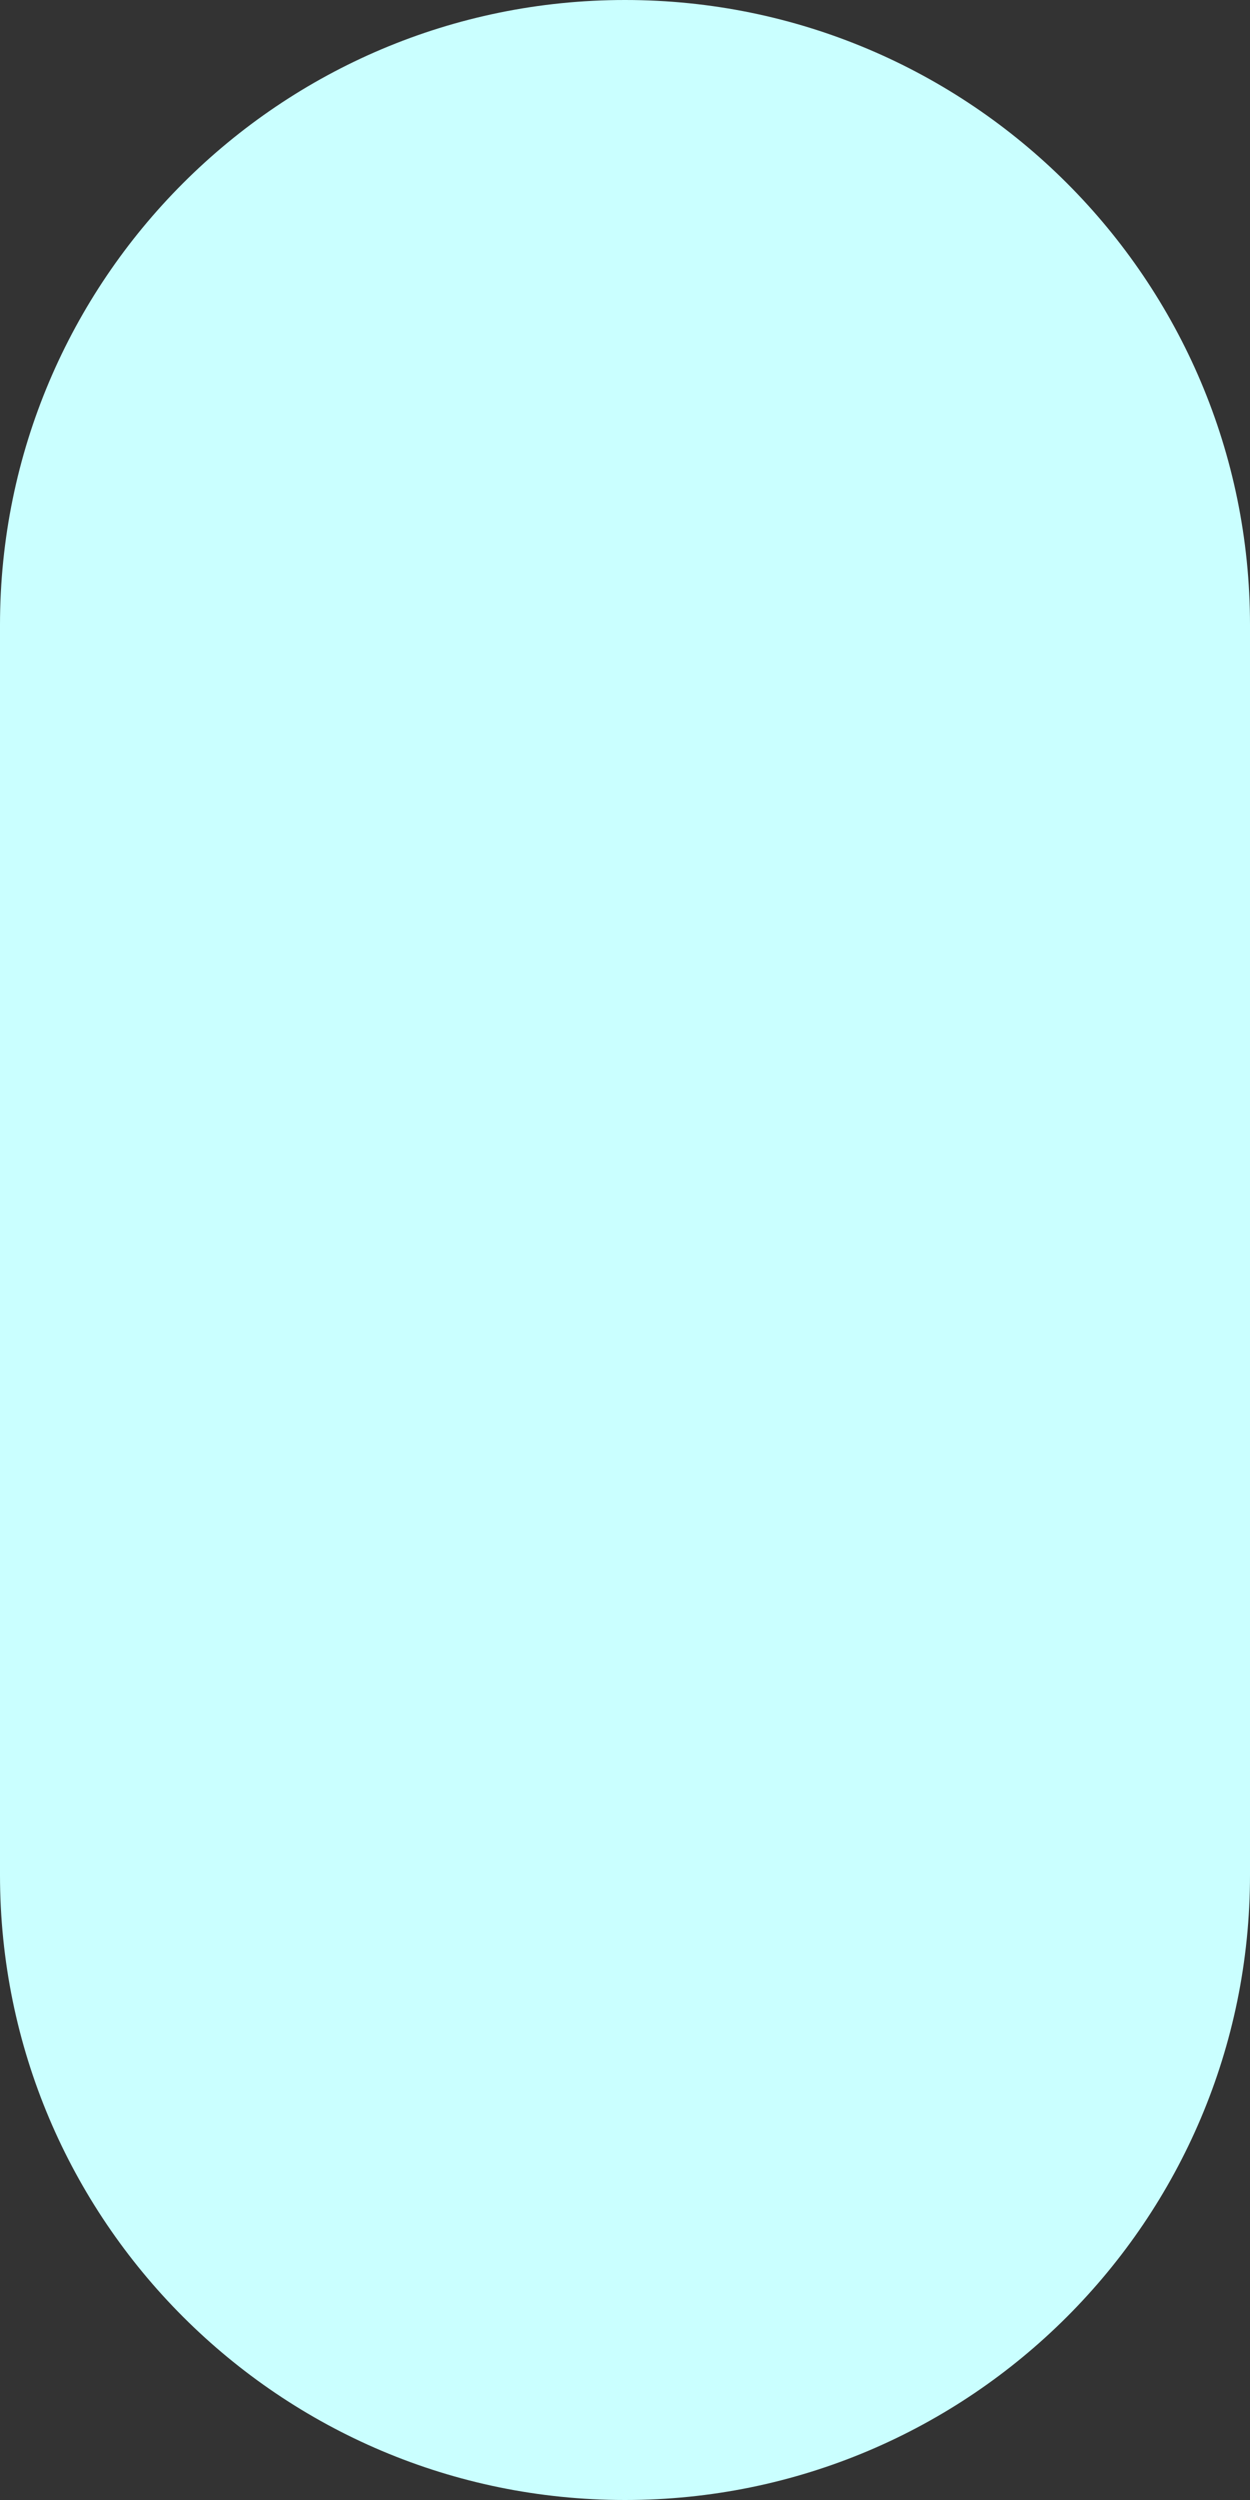
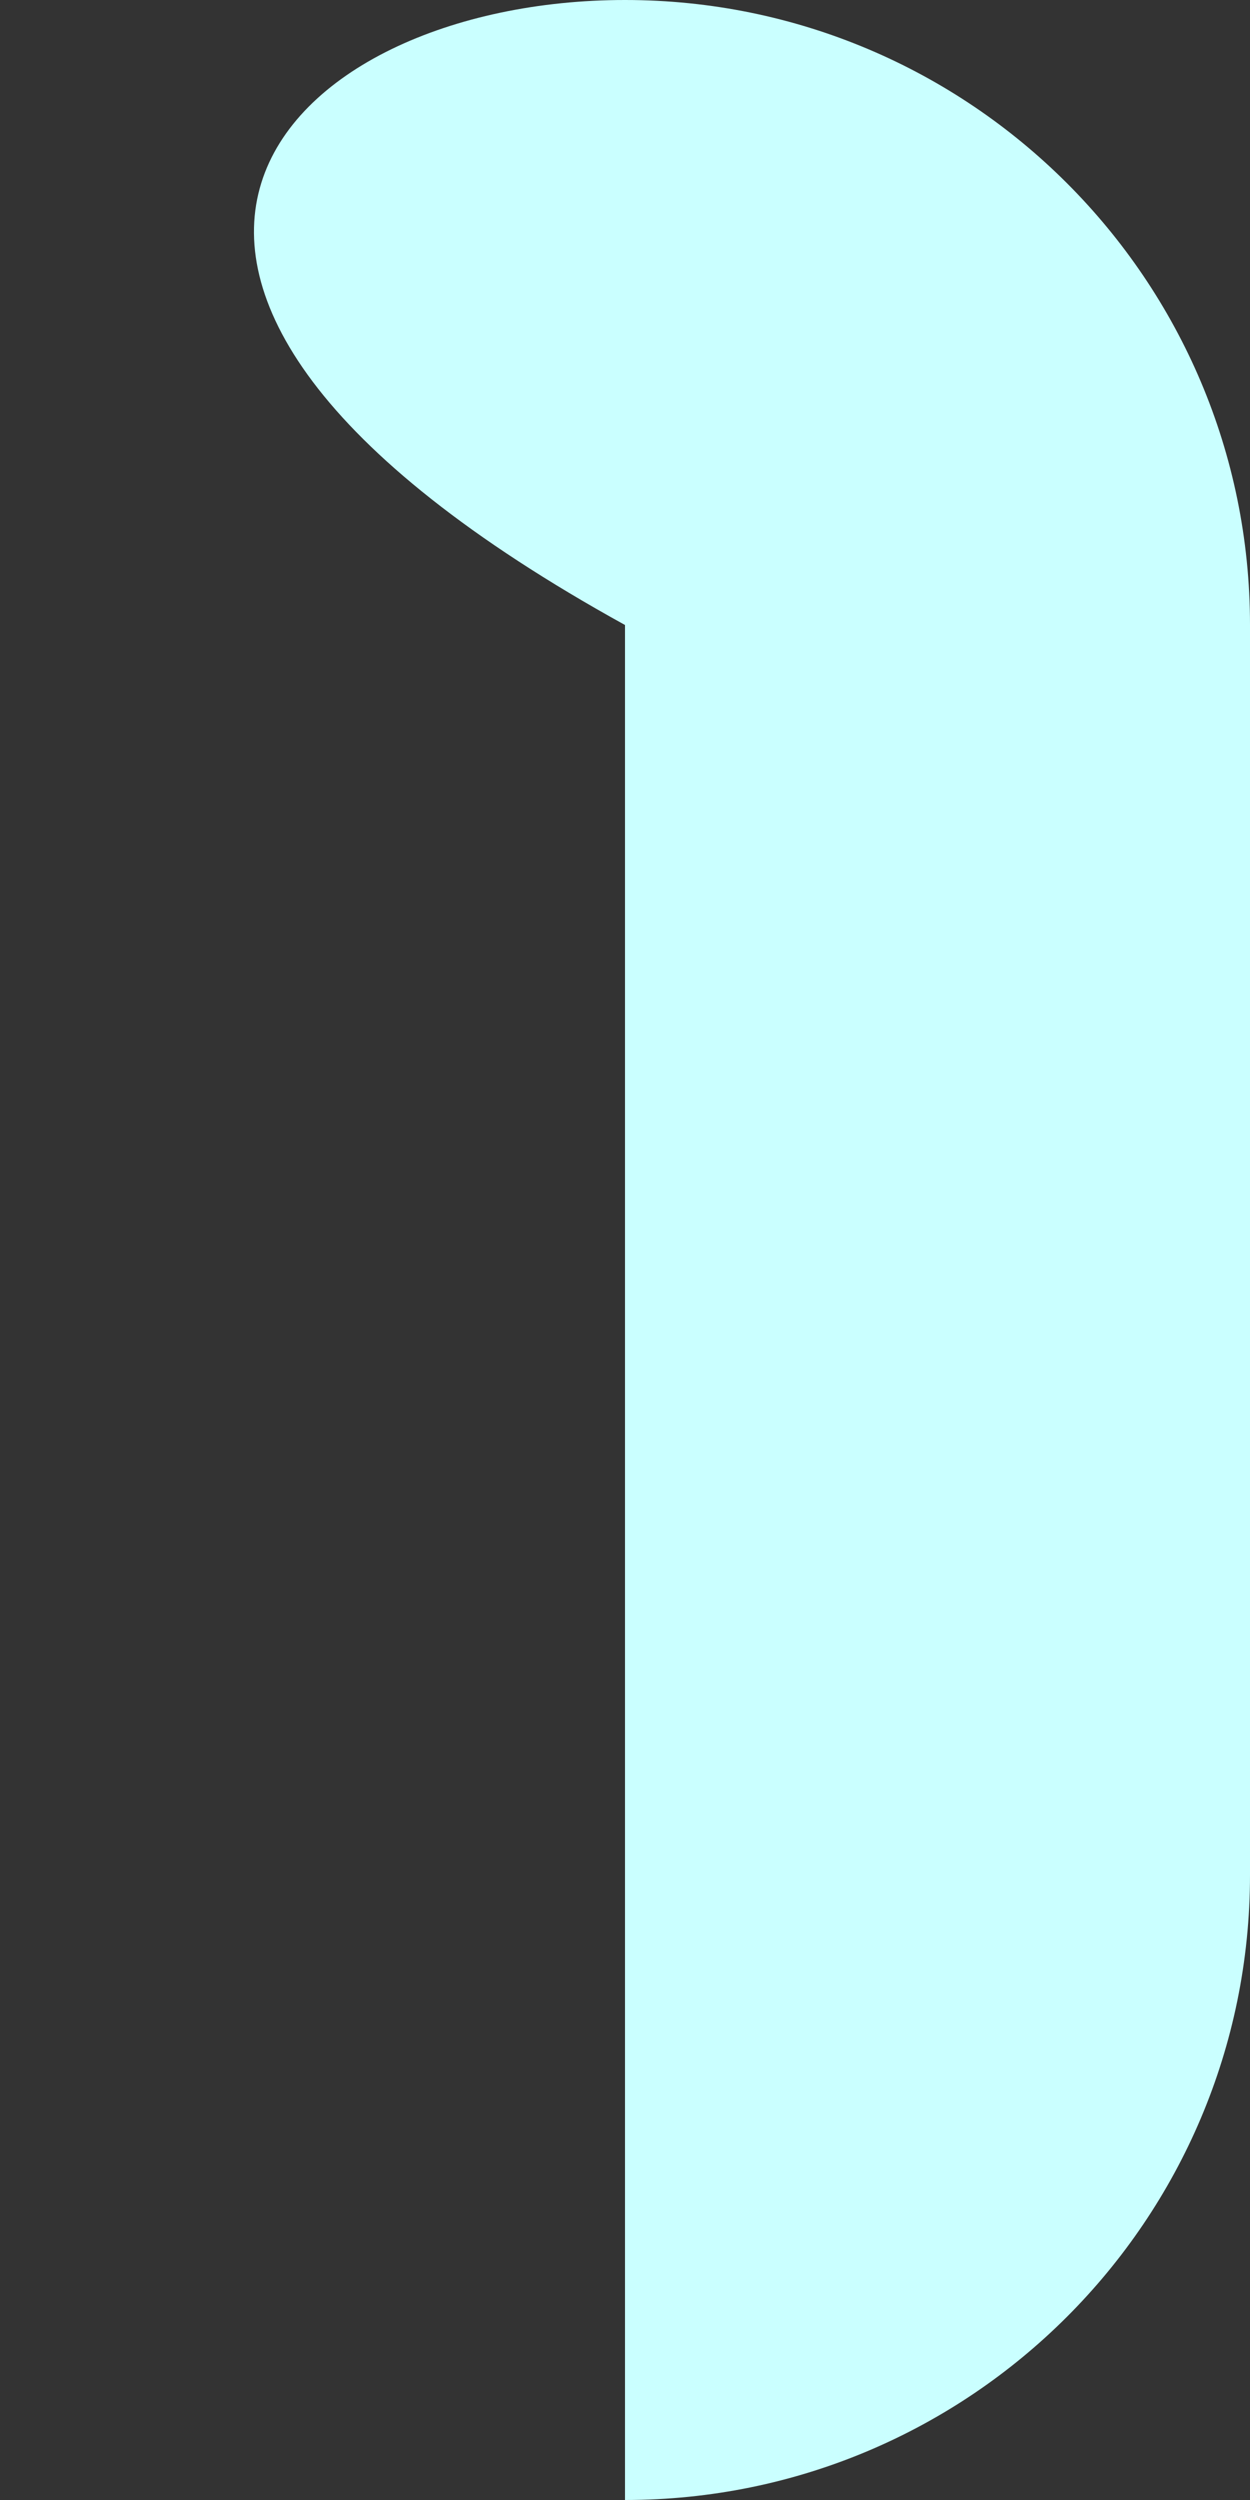
<svg xmlns="http://www.w3.org/2000/svg" fill="none" height="100%" overflow="visible" preserveAspectRatio="none" style="display: block;" viewBox="0 0 2 4" width="100%">
  <rect x="0" y="0" width="2" height="4" fill="#333333" stroke="none" />
-   <path clip-rule="evenodd" d="M1 0C1.552 0 2 0.448 2 1V3C2 3.552 1.552 4 1 4C0.448 4 0 3.552 0 3V1C0 0.448 0.448 0 1 0Z" fill="#CAFFFF" fill-rule="evenodd" id="Vector" />
+   <path clip-rule="evenodd" d="M1 0C1.552 0 2 0.448 2 1V3C2 3.552 1.552 4 1 4V1C0 0.448 0.448 0 1 0Z" fill="#CAFFFF" fill-rule="evenodd" id="Vector" />
</svg>